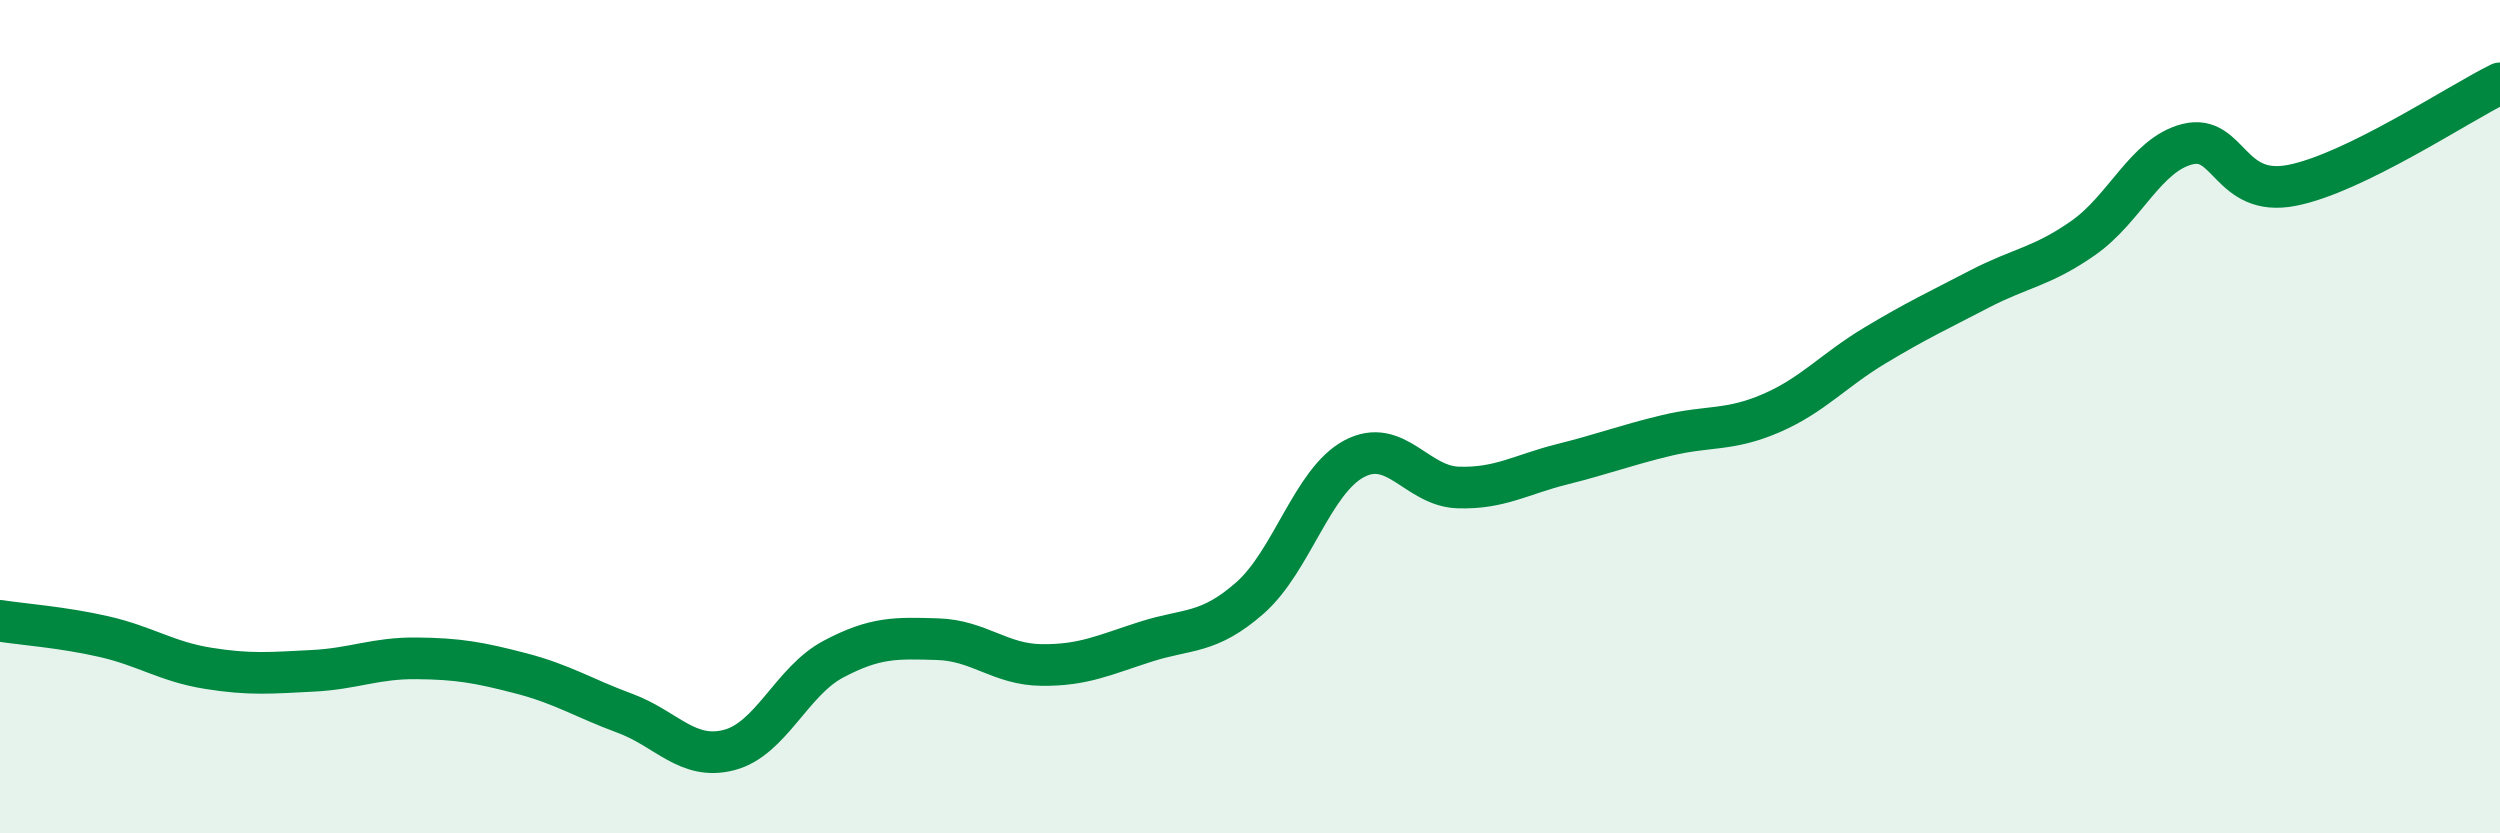
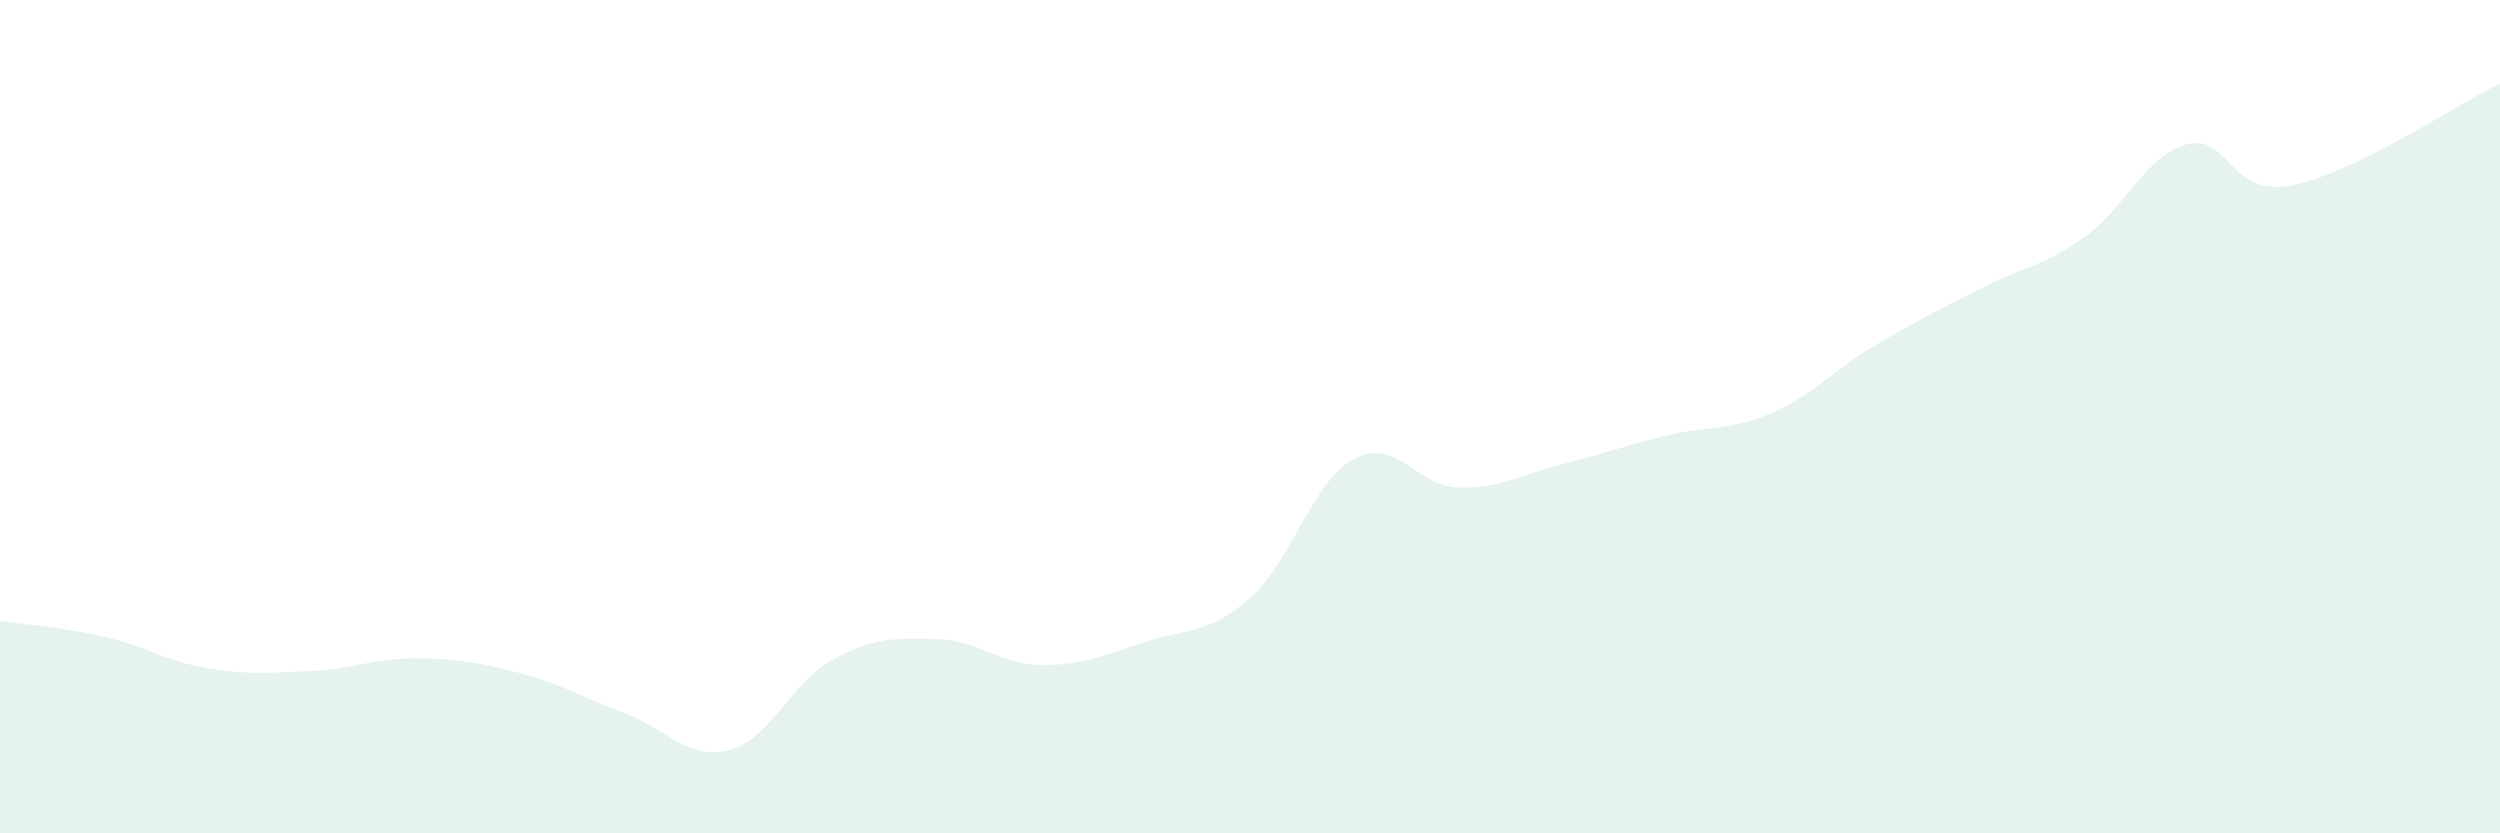
<svg xmlns="http://www.w3.org/2000/svg" width="60" height="20" viewBox="0 0 60 20">
  <path d="M 0,14.9 C 0.5,14.98 1.5,15.05 2.5,15.28 C 3.5,15.51 4,15.88 5,16.04 C 6,16.2 6.5,16.15 7.5,16.1 C 8.5,16.05 9,15.79 10,15.8 C 11,15.81 11.5,15.9 12.5,16.16 C 13.5,16.42 14,16.75 15,17.12 C 16,17.49 16.5,18.26 17.5,18 C 18.5,17.74 19,16.35 20,15.82 C 21,15.29 21.5,15.31 22.5,15.34 C 23.5,15.37 24,15.95 25,15.96 C 26,15.97 26.5,15.72 27.5,15.4 C 28.5,15.08 29,15.23 30,14.35 C 31,13.47 31.5,11.54 32.5,11.01 C 33.5,10.48 34,11.67 35,11.7 C 36,11.73 36.5,11.39 37.5,11.14 C 38.5,10.89 39,10.69 40,10.45 C 41,10.21 41.5,10.35 42.5,9.92 C 43.5,9.49 44,8.89 45,8.29 C 46,7.69 46.5,7.46 47.5,6.94 C 48.5,6.42 49,6.41 50,5.71 C 51,5.01 51.5,3.71 52.5,3.46 C 53.5,3.21 53.5,4.74 55,4.45 C 56.5,4.16 59,2.49 60,2L60 20L0 20Z" fill="#008740" opacity="0.1" stroke-linecap="round" stroke-linejoin="round" />
-   <path d="M 0,14.9 C 0.5,14.98 1.5,15.05 2.5,15.28 C 3.5,15.51 4,15.88 5,16.04 C 6,16.2 6.5,16.15 7.5,16.1 C 8.5,16.05 9,15.79 10,15.8 C 11,15.81 11.5,15.9 12.5,16.16 C 13.5,16.42 14,16.75 15,17.12 C 16,17.49 16.5,18.26 17.5,18 C 18.5,17.74 19,16.35 20,15.82 C 21,15.29 21.5,15.31 22.5,15.34 C 23.5,15.37 24,15.95 25,15.96 C 26,15.97 26.5,15.72 27.5,15.4 C 28.5,15.08 29,15.23 30,14.35 C 31,13.47 31.5,11.54 32.5,11.01 C 33.5,10.48 34,11.67 35,11.7 C 36,11.73 36.5,11.39 37.5,11.14 C 38.5,10.89 39,10.69 40,10.45 C 41,10.21 41.5,10.35 42.5,9.92 C 43.5,9.49 44,8.89 45,8.29 C 46,7.69 46.5,7.46 47.5,6.94 C 48.5,6.42 49,6.41 50,5.71 C 51,5.01 51.5,3.71 52.5,3.46 C 53.5,3.21 53.5,4.74 55,4.45 C 56.5,4.16 59,2.49 60,2" stroke="#008740" stroke-width="1" fill="none" stroke-linecap="round" stroke-linejoin="round" />
</svg>